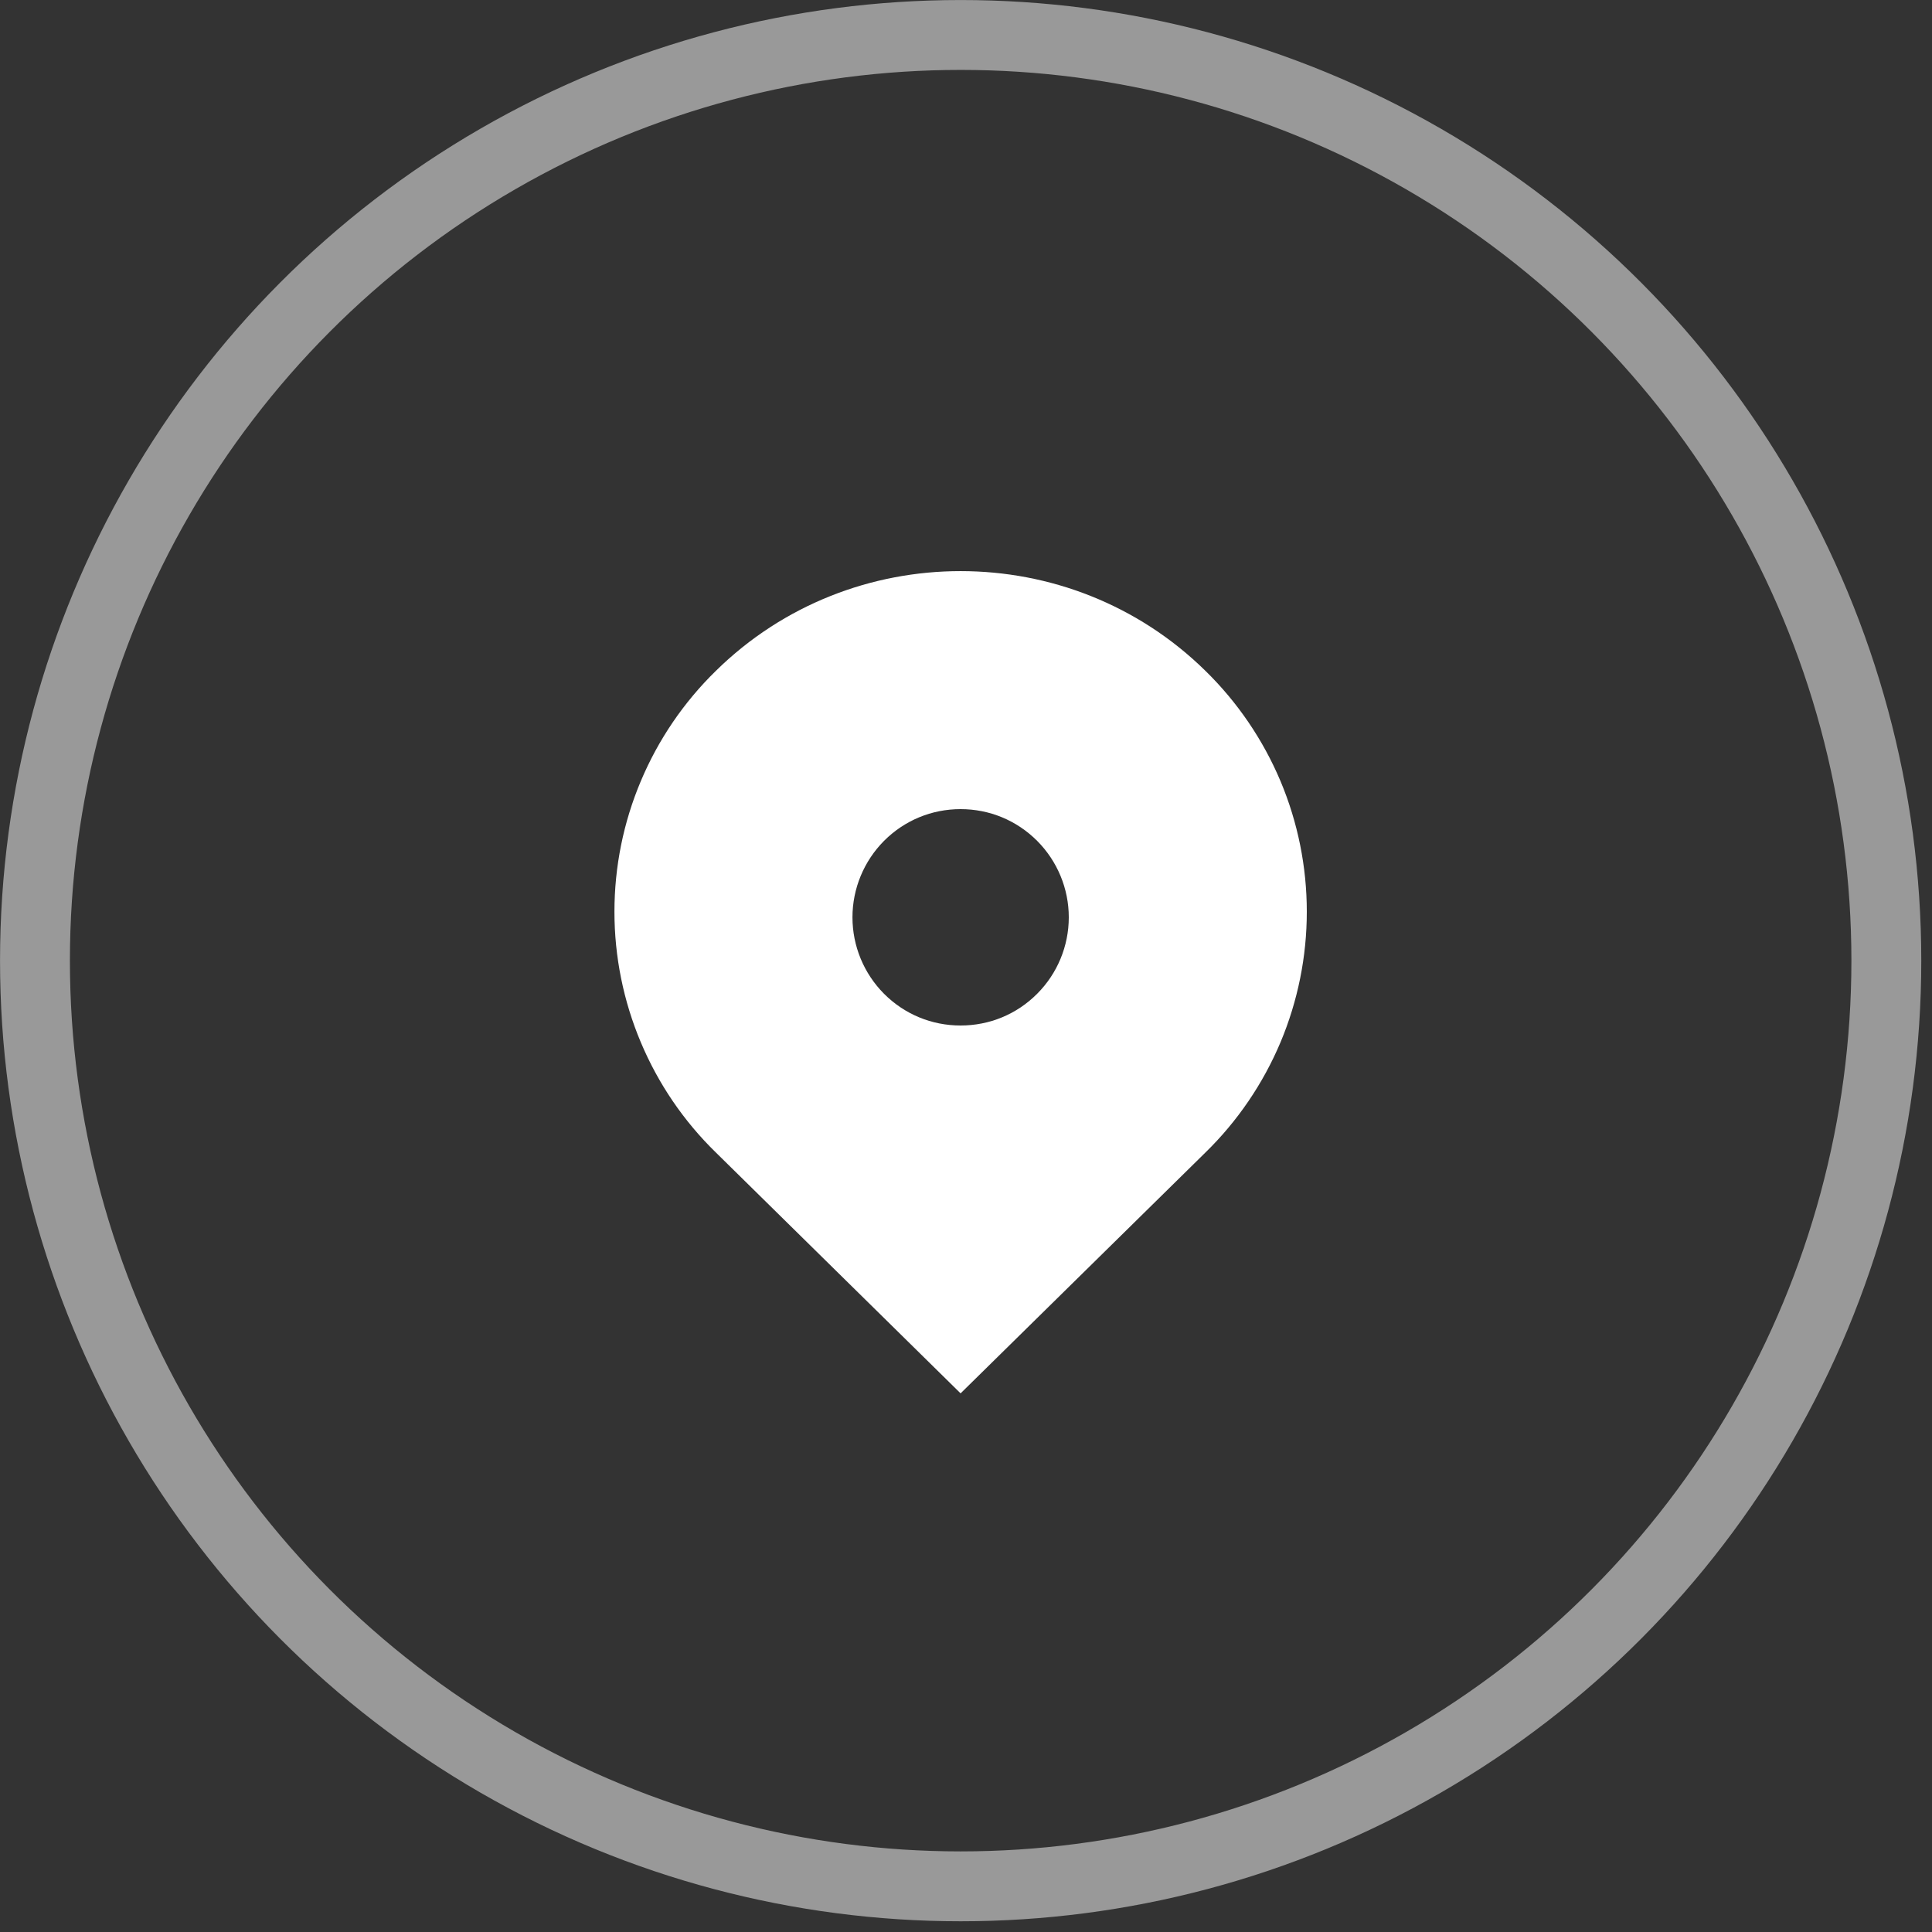
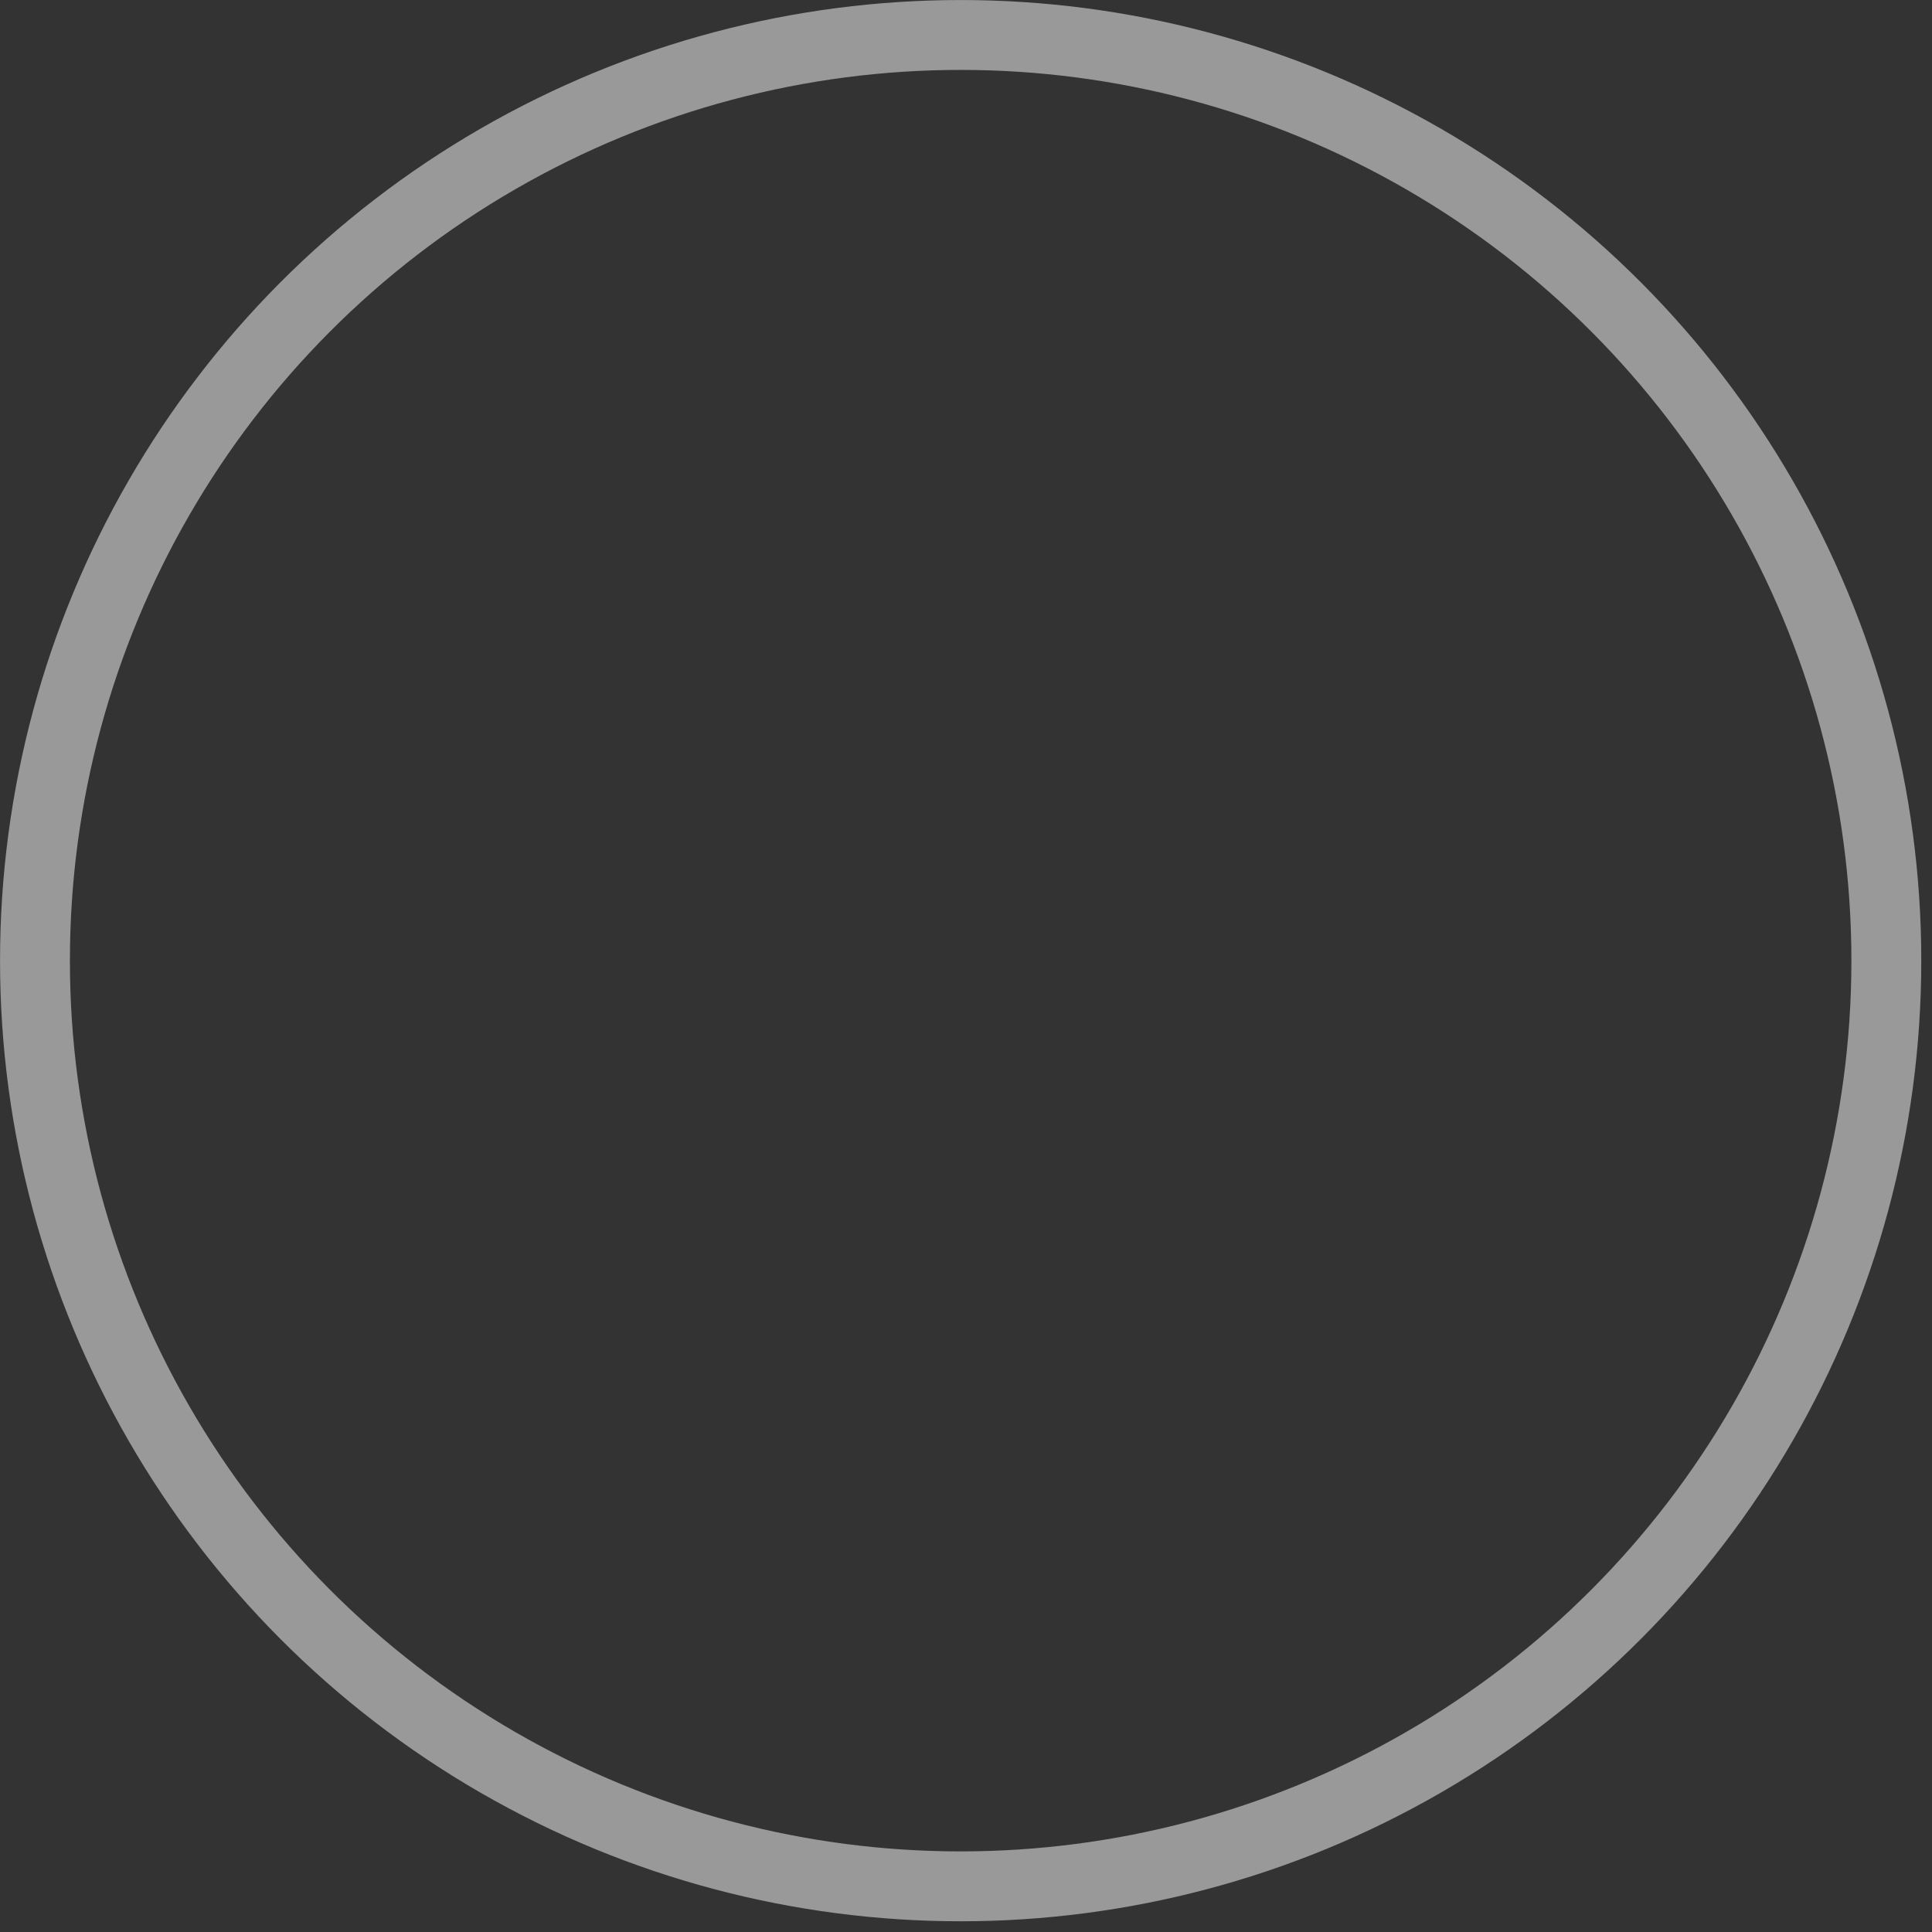
<svg xmlns="http://www.w3.org/2000/svg" width="30" height="30" viewBox="0 0 30 30" fill="none">
  <rect x="0" y="0" width="30" height="30" fill="#333333" stroke="none" />
  <circle cx="14.917" cy="14.917" r="14.374" stroke="white" stroke-opacity="0.5" stroke-width="1.085" />
-   <path d="M18.718 10.417C16.618 8.352 13.215 8.352 11.116 10.417C10.617 10.904 10.221 11.486 9.951 12.128C9.68 12.77 9.541 13.46 9.541 14.157C9.541 14.854 9.68 15.543 9.951 16.186C10.221 16.828 10.617 17.41 11.116 17.896L14.916 21.636L18.718 17.896C19.216 17.41 19.612 16.828 19.883 16.186C20.153 15.543 20.292 14.854 20.292 14.157C20.292 13.46 20.153 12.77 19.883 12.128C19.612 11.486 19.216 10.904 18.718 10.417ZM14.916 15.924C14.467 15.924 14.046 15.75 13.728 15.432C13.414 15.117 13.237 14.69 13.237 14.244C13.237 13.799 13.414 13.372 13.728 13.056C14.045 12.739 14.467 12.564 14.916 12.564C15.365 12.564 15.787 12.739 16.104 13.056C16.419 13.372 16.596 13.799 16.596 14.244C16.596 14.69 16.419 15.117 16.104 15.432C15.787 15.75 15.365 15.924 14.916 15.924Z" fill="white" />
</svg>